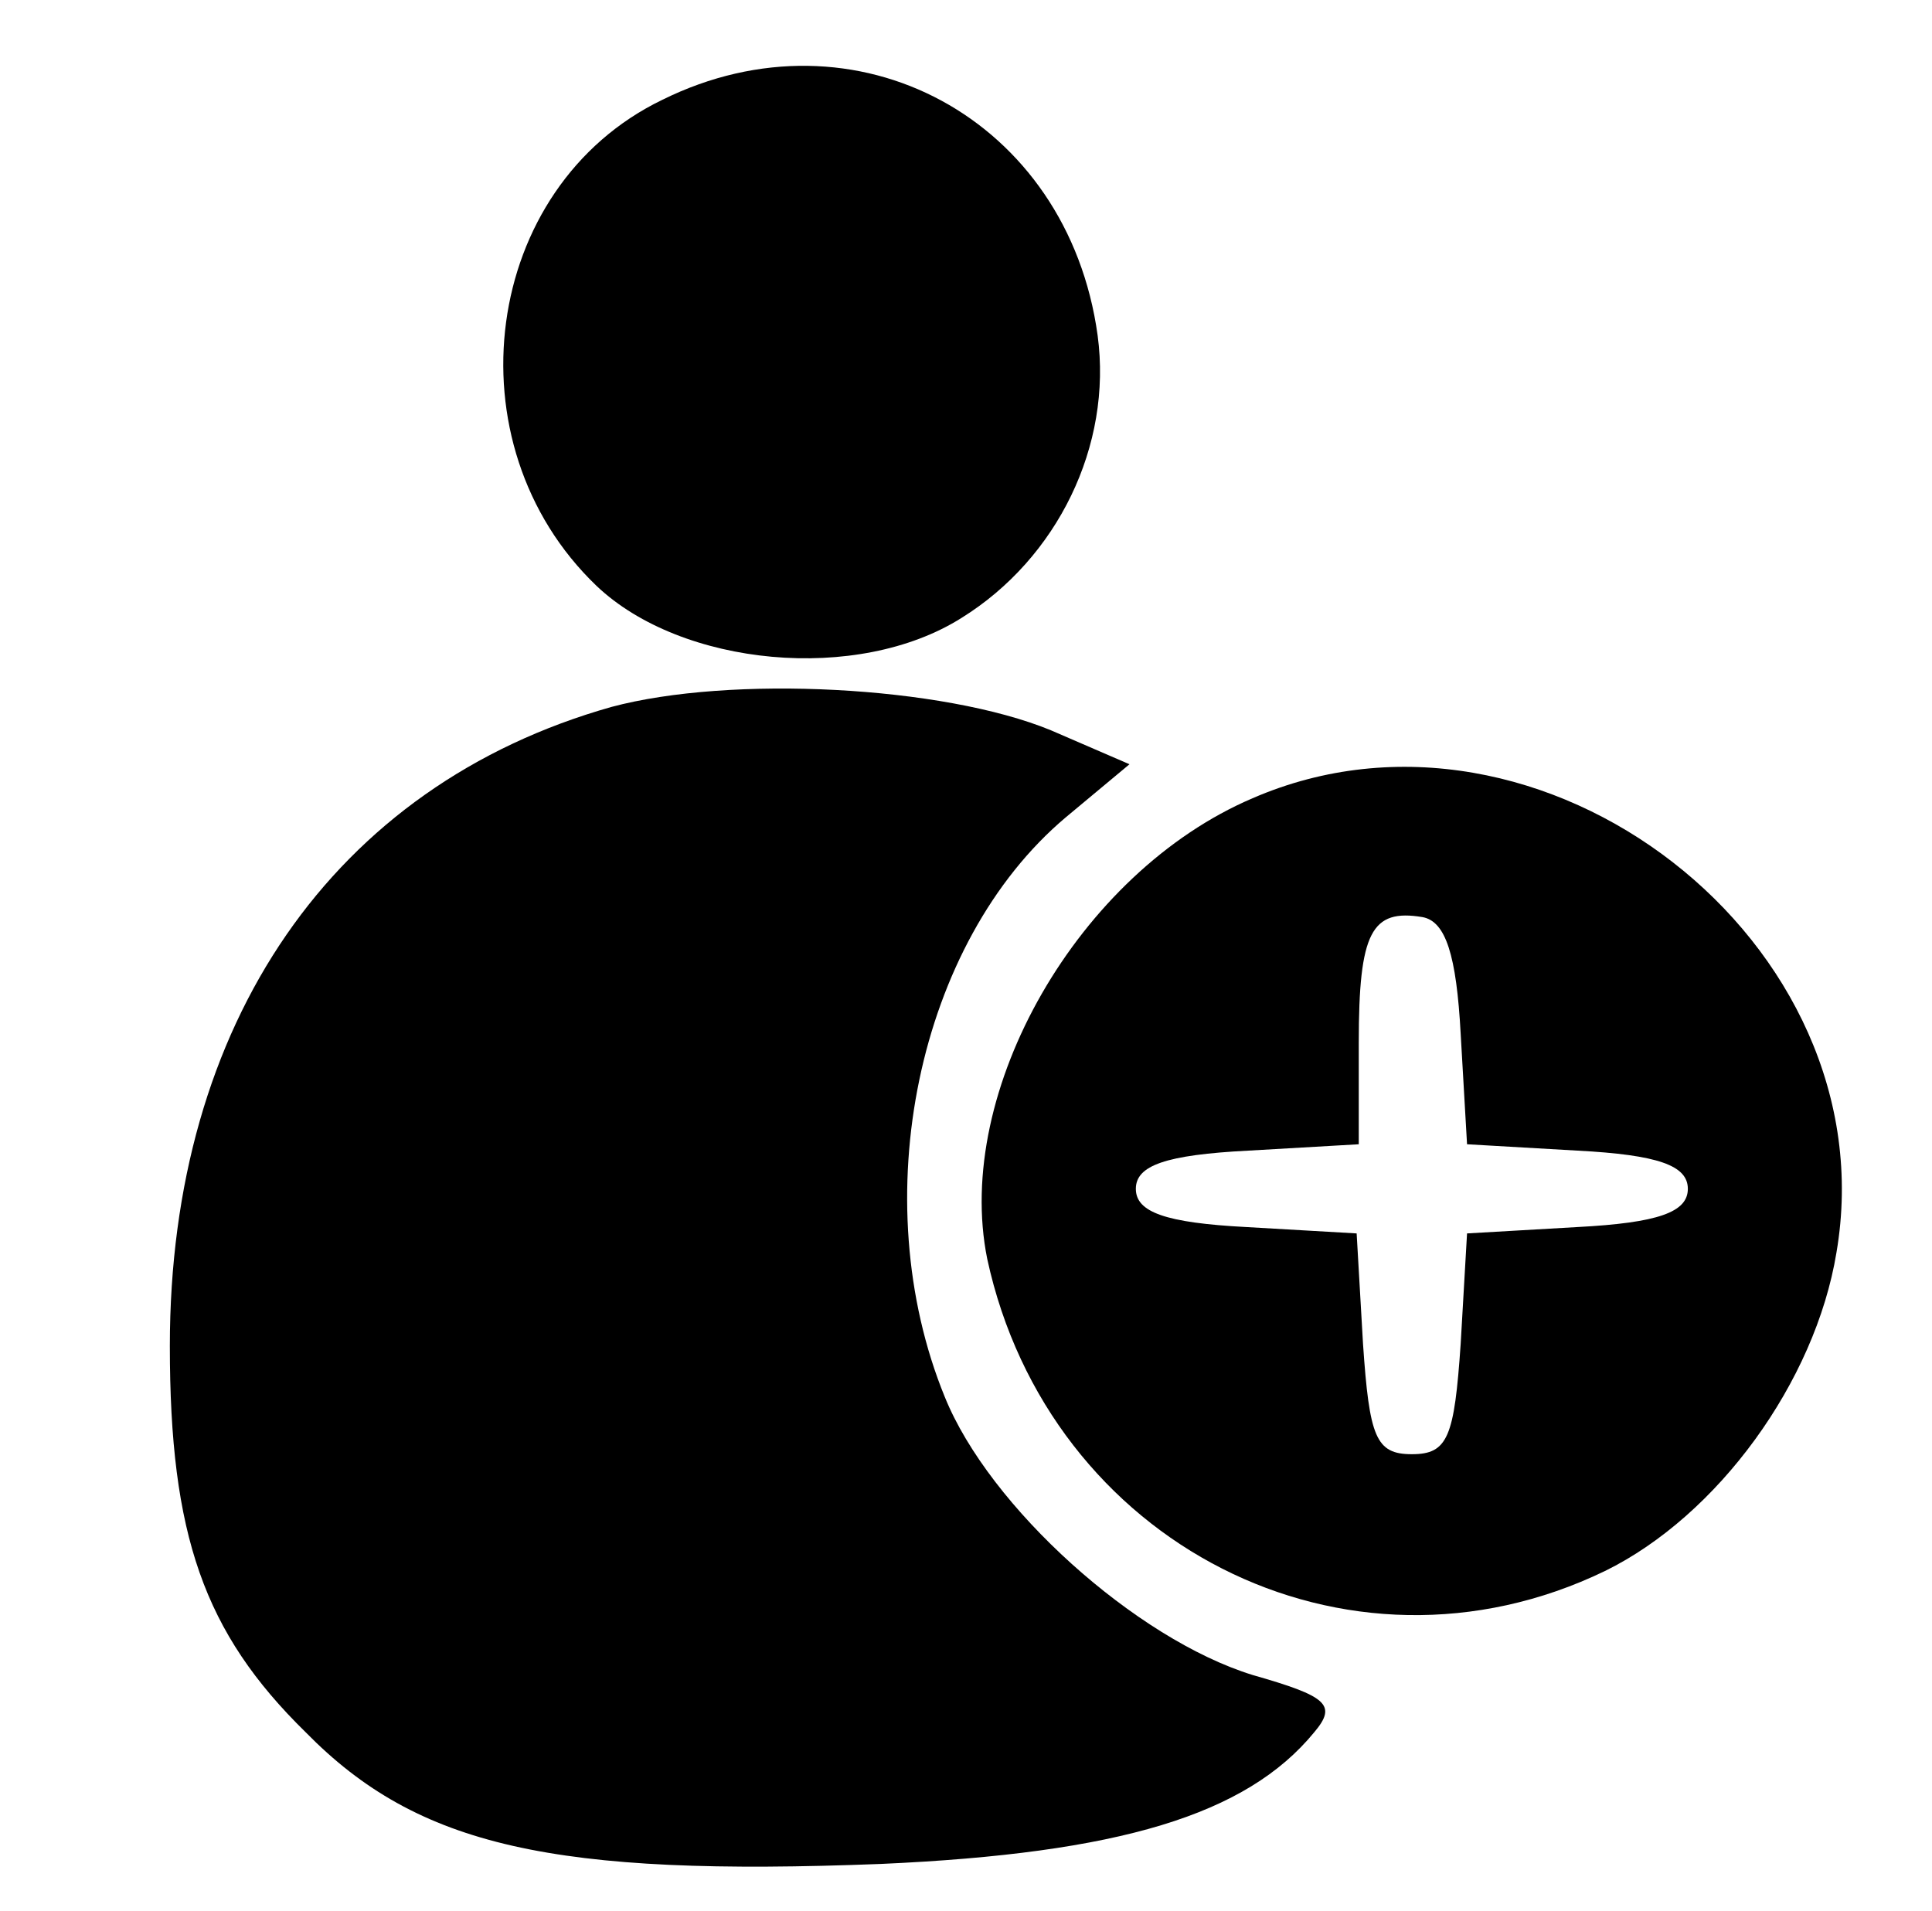
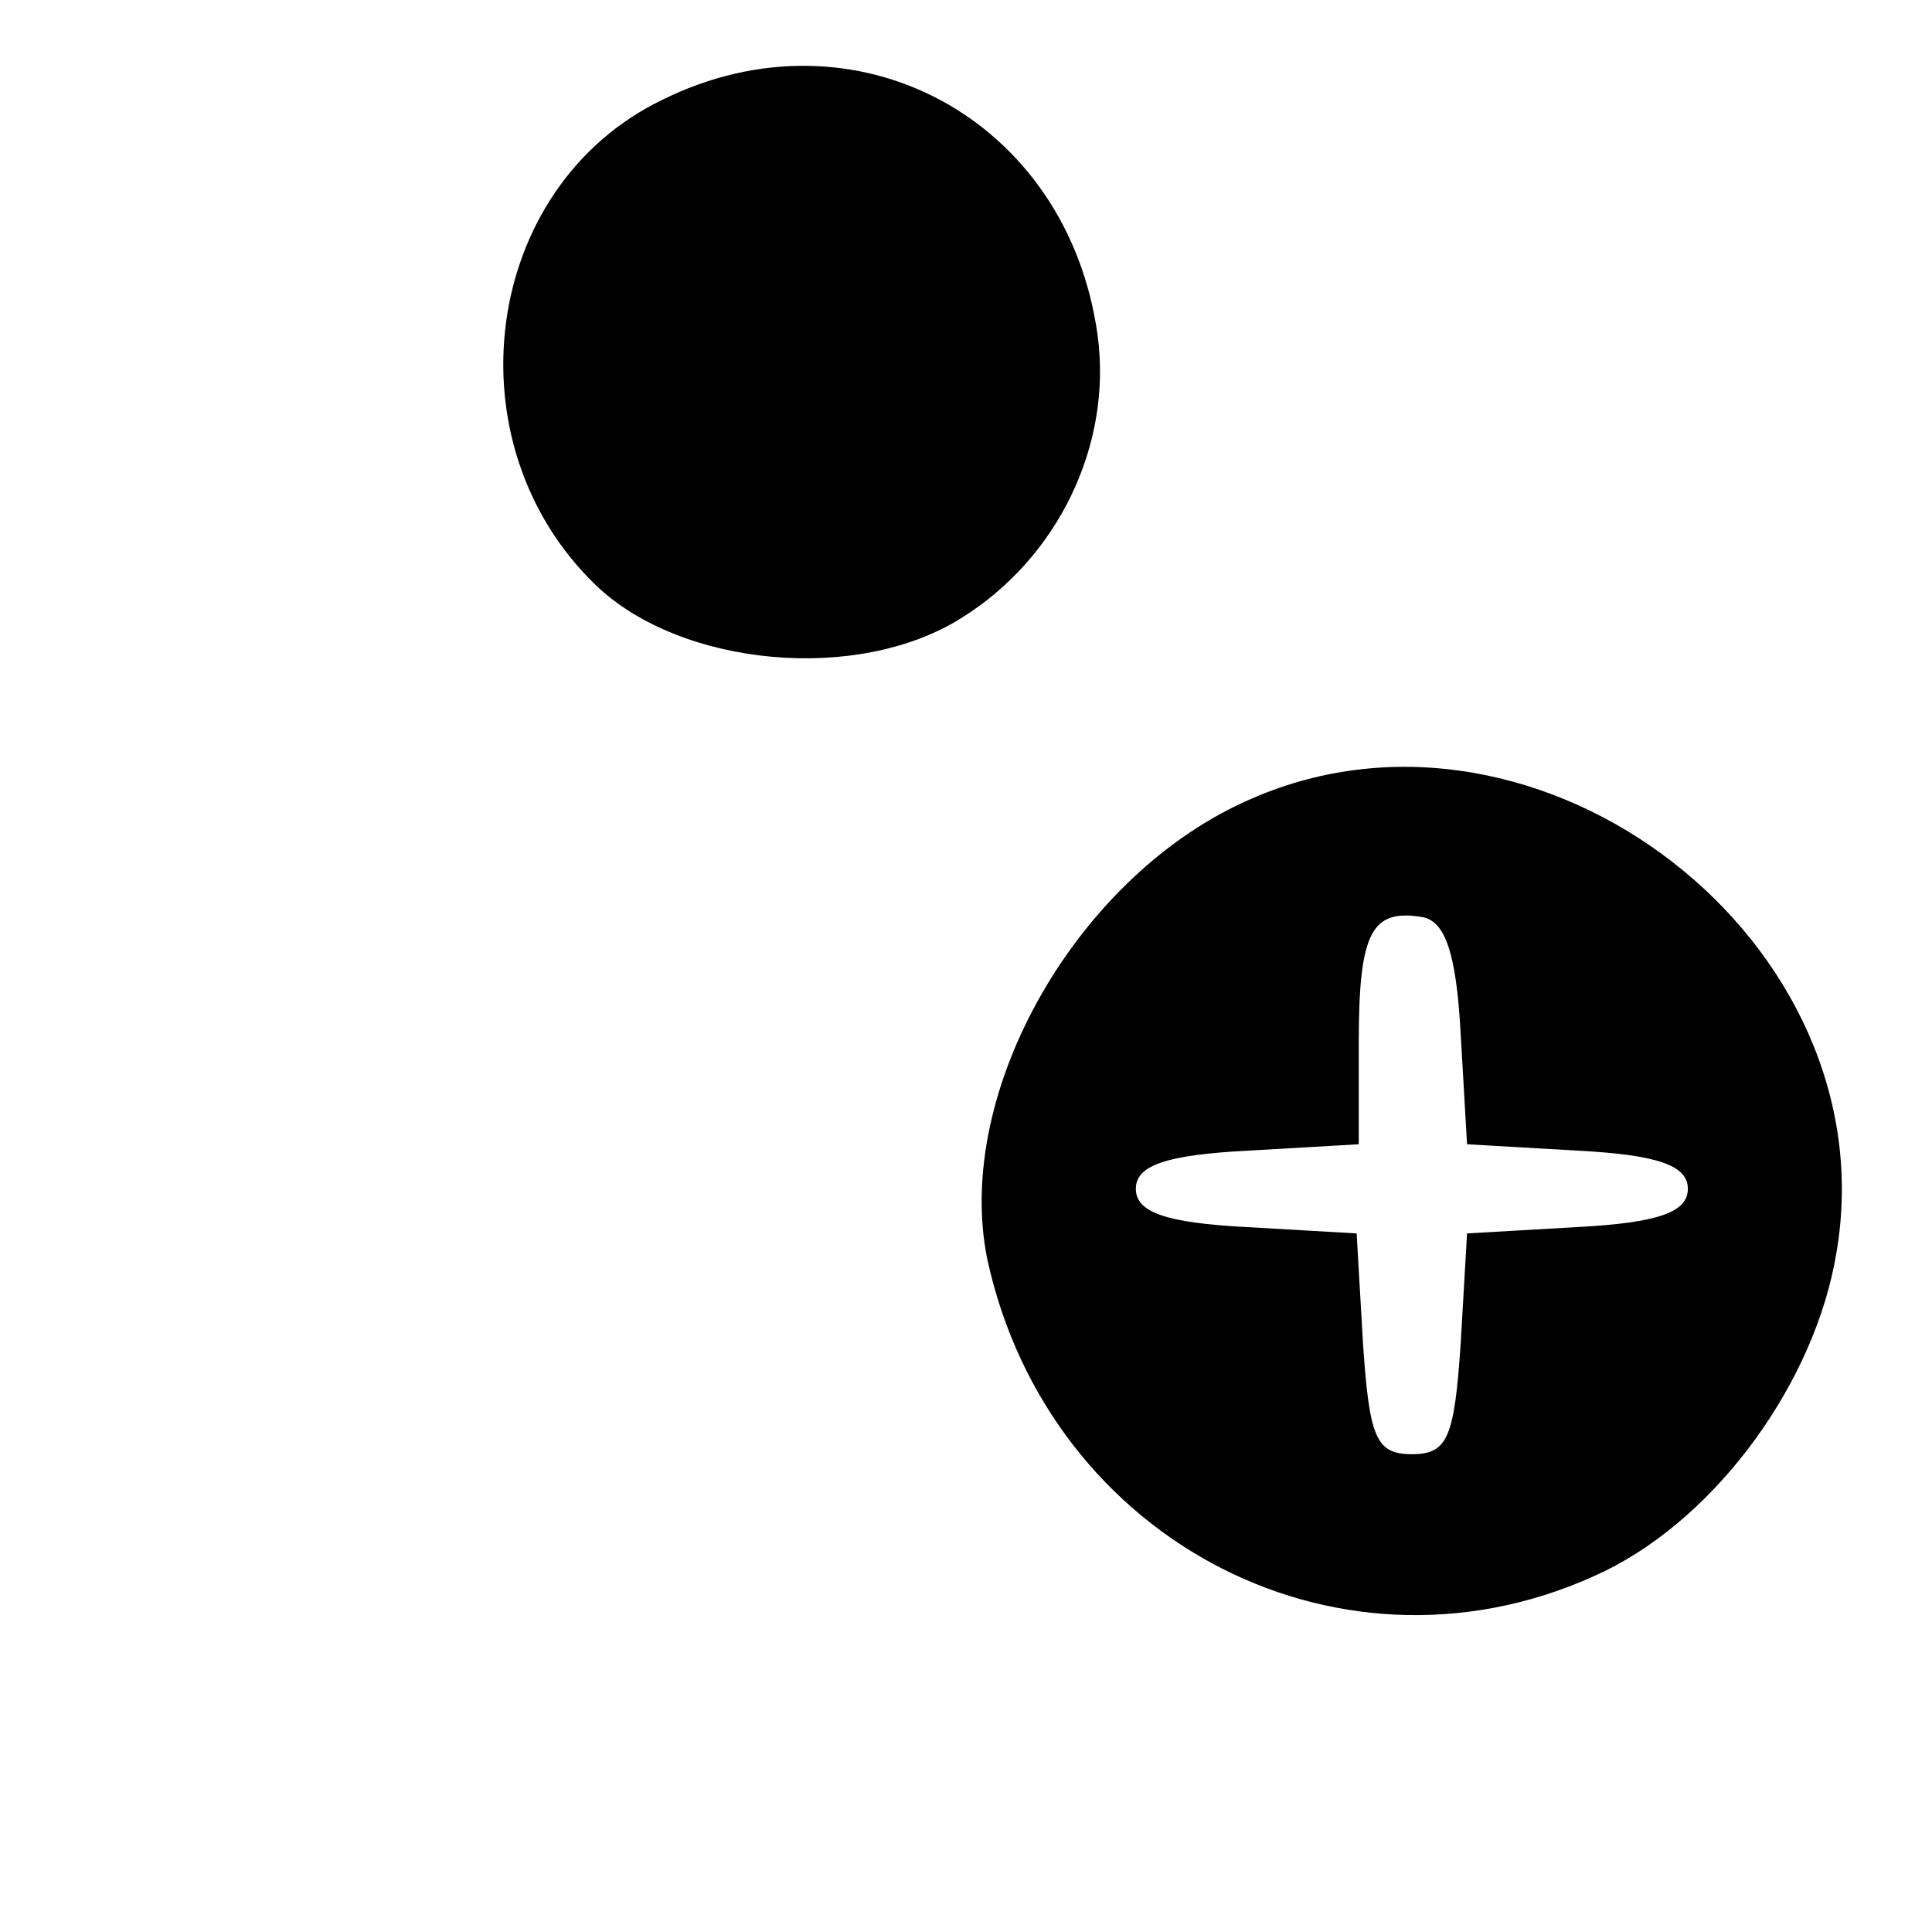
<svg xmlns="http://www.w3.org/2000/svg" version="1.0" width="91pt" height="90pt" viewBox="0 0 91 90" preserveAspectRatio="xMidYMid meet">
  <g transform="translate(0,90) scale(0.1,-0.1)" fill="#000000" stroke="none">
    <path d="M312 853 c-85 -41 -101 -162 -31 -229 40 -38 123 -46 172 -15 45 28 71 81 64 133 -14 102 -114 156 -205 111z" />
-     <path d="M288 567 c-131 -37 -208 -149 -208 -301 0 -89 16 -135 64 -182 53 -54 117 -68 271 -62 112 5 172 23 204 62 11 13 6 17 -29 27 -55 17 -124 79 -145 131 -38 93 -13 214 57 273 l30 25 -37 16 c-51 21 -151 26 -207 11z" />
    <path d="M590 524 c-82 -35 -141 -138 -125 -217 29 -134 169 -206 291 -147 53 26 99 89 109 150 25 146 -139 273 -275 214z m98 -111 l3 -52 52 -3 c38 -2 52 -7 52 -18 0 -11 -14 -16 -52 -18 l-52 -3 -3 -52 c-3 -44 -6 -52 -23 -52 -17 0 -20 8 -23 52 l-3 52 -52 3 c-38 2 -52 7 -52 18 0 11 14 16 53 18 l52 3 0 48 c0 52 6 63 30 59 11 -2 16 -18 18 -55z" />
  </g>
</svg>